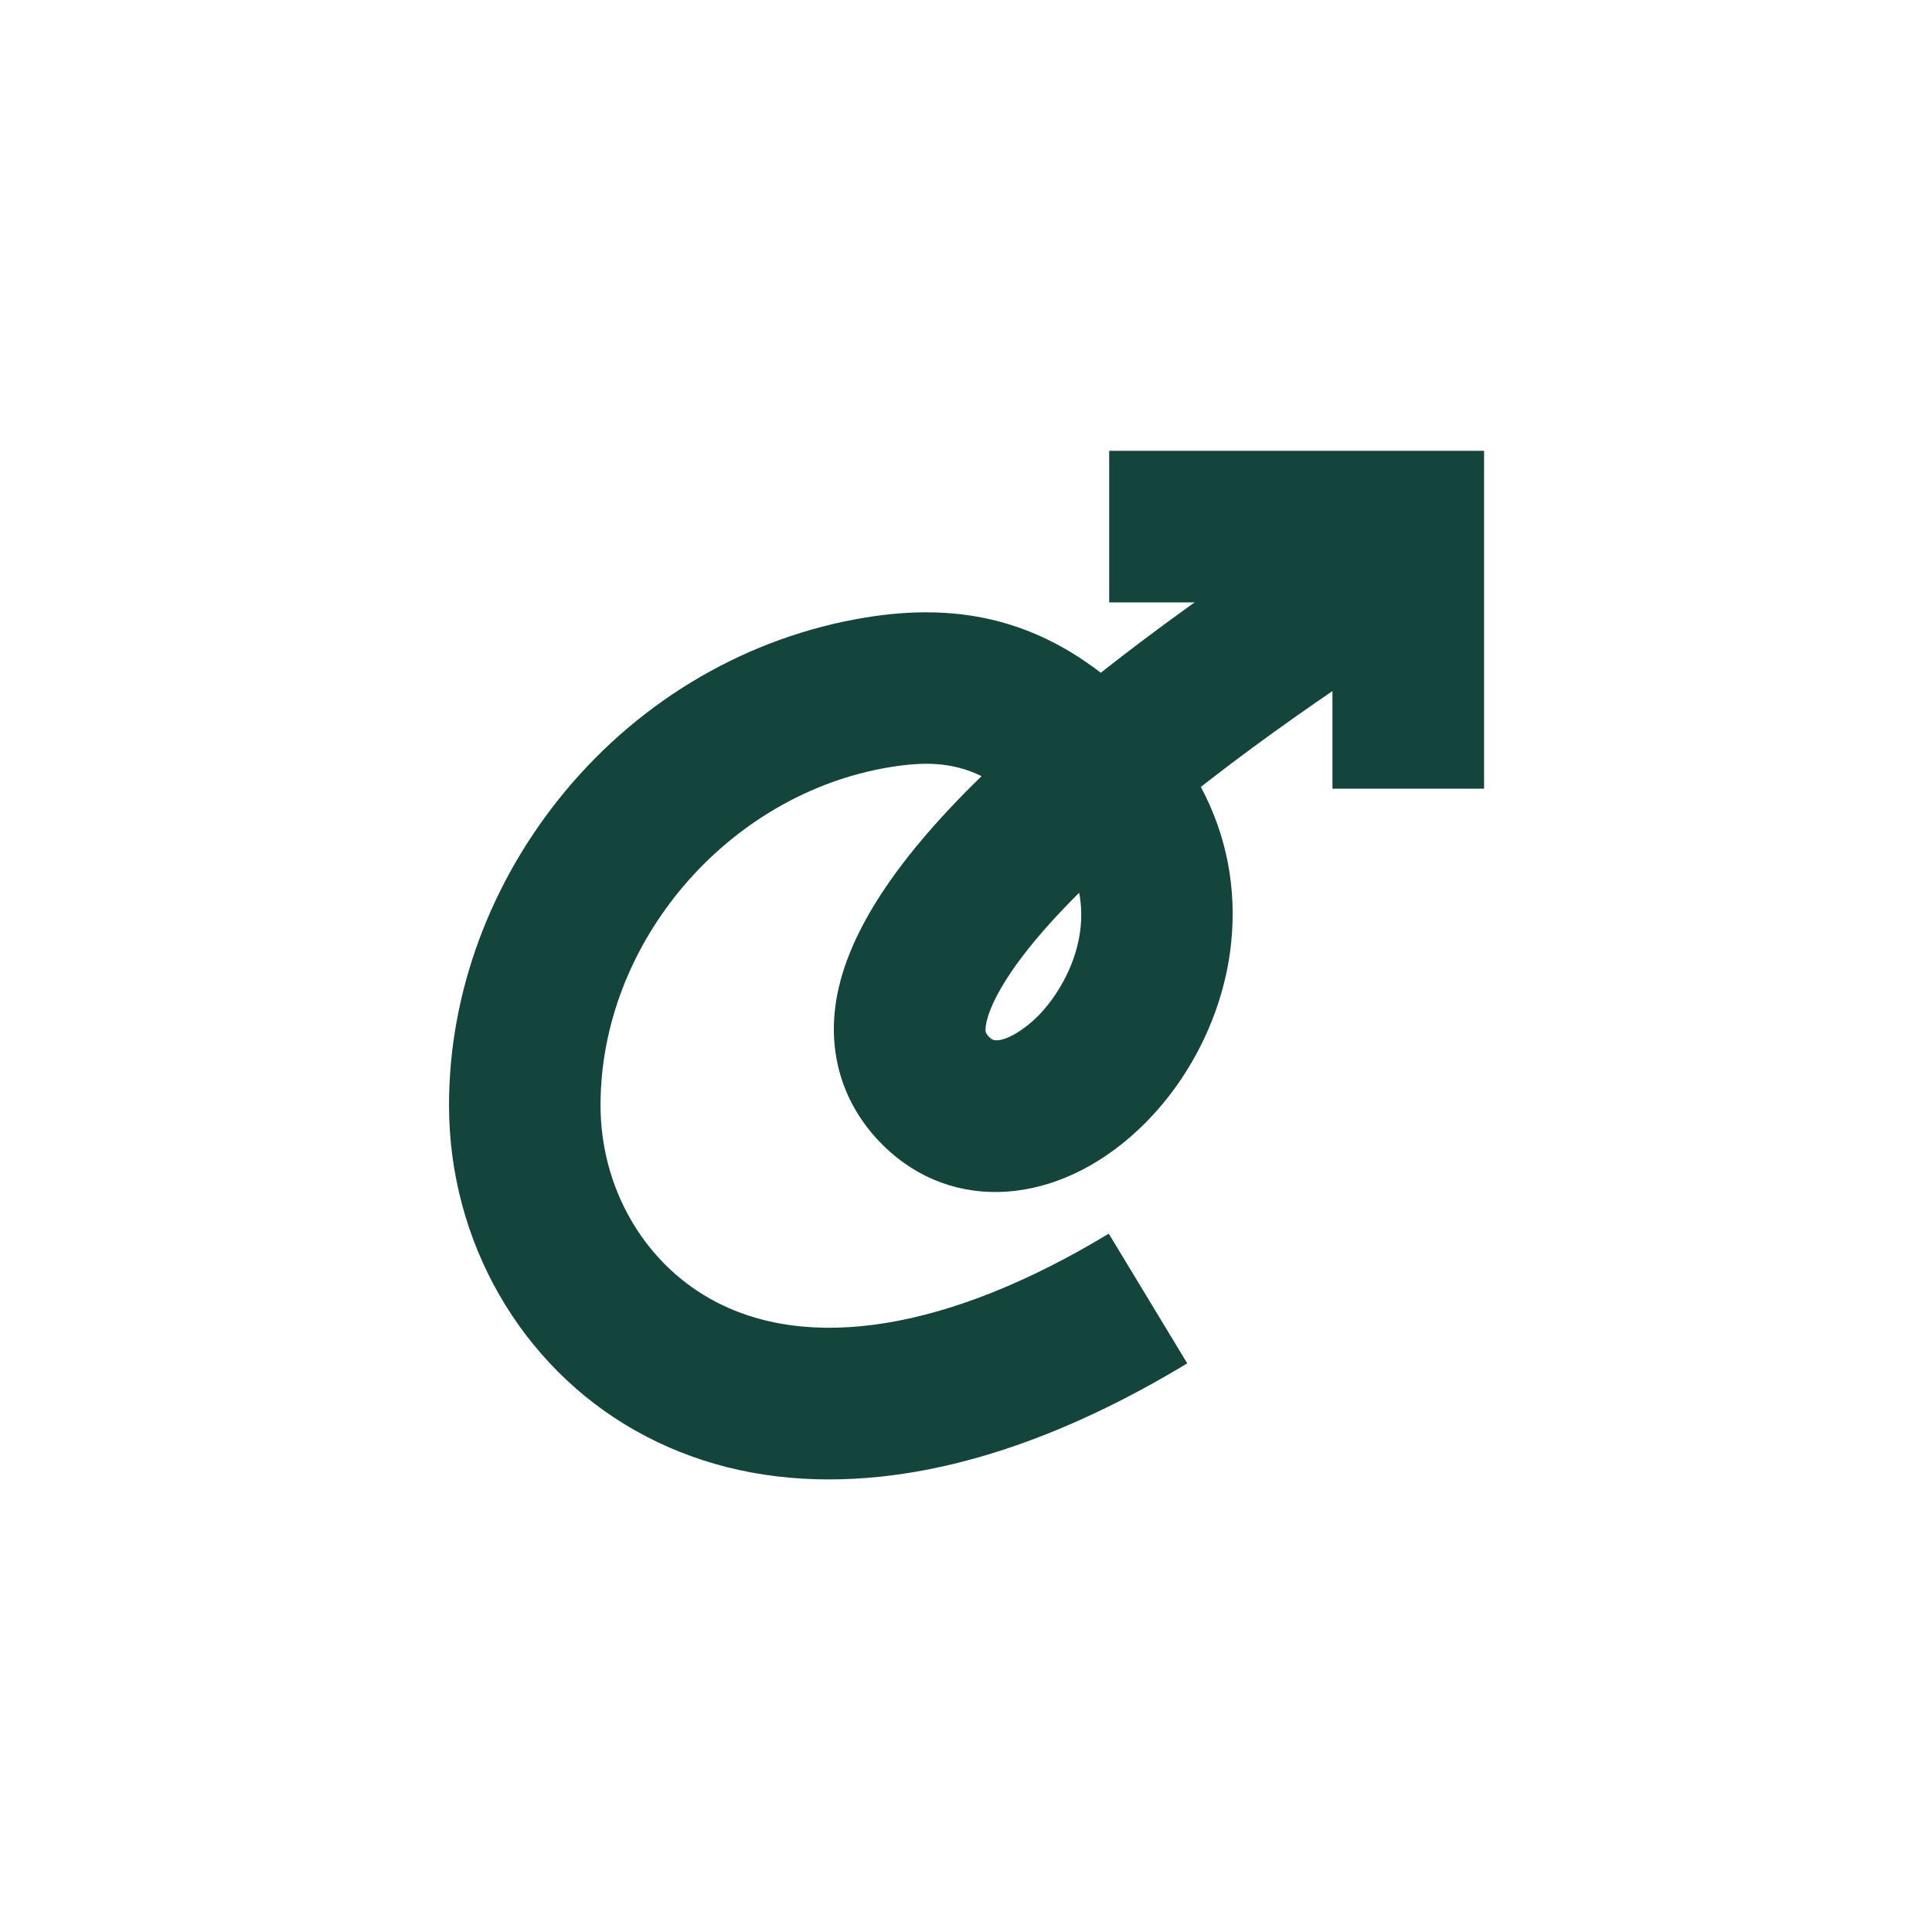
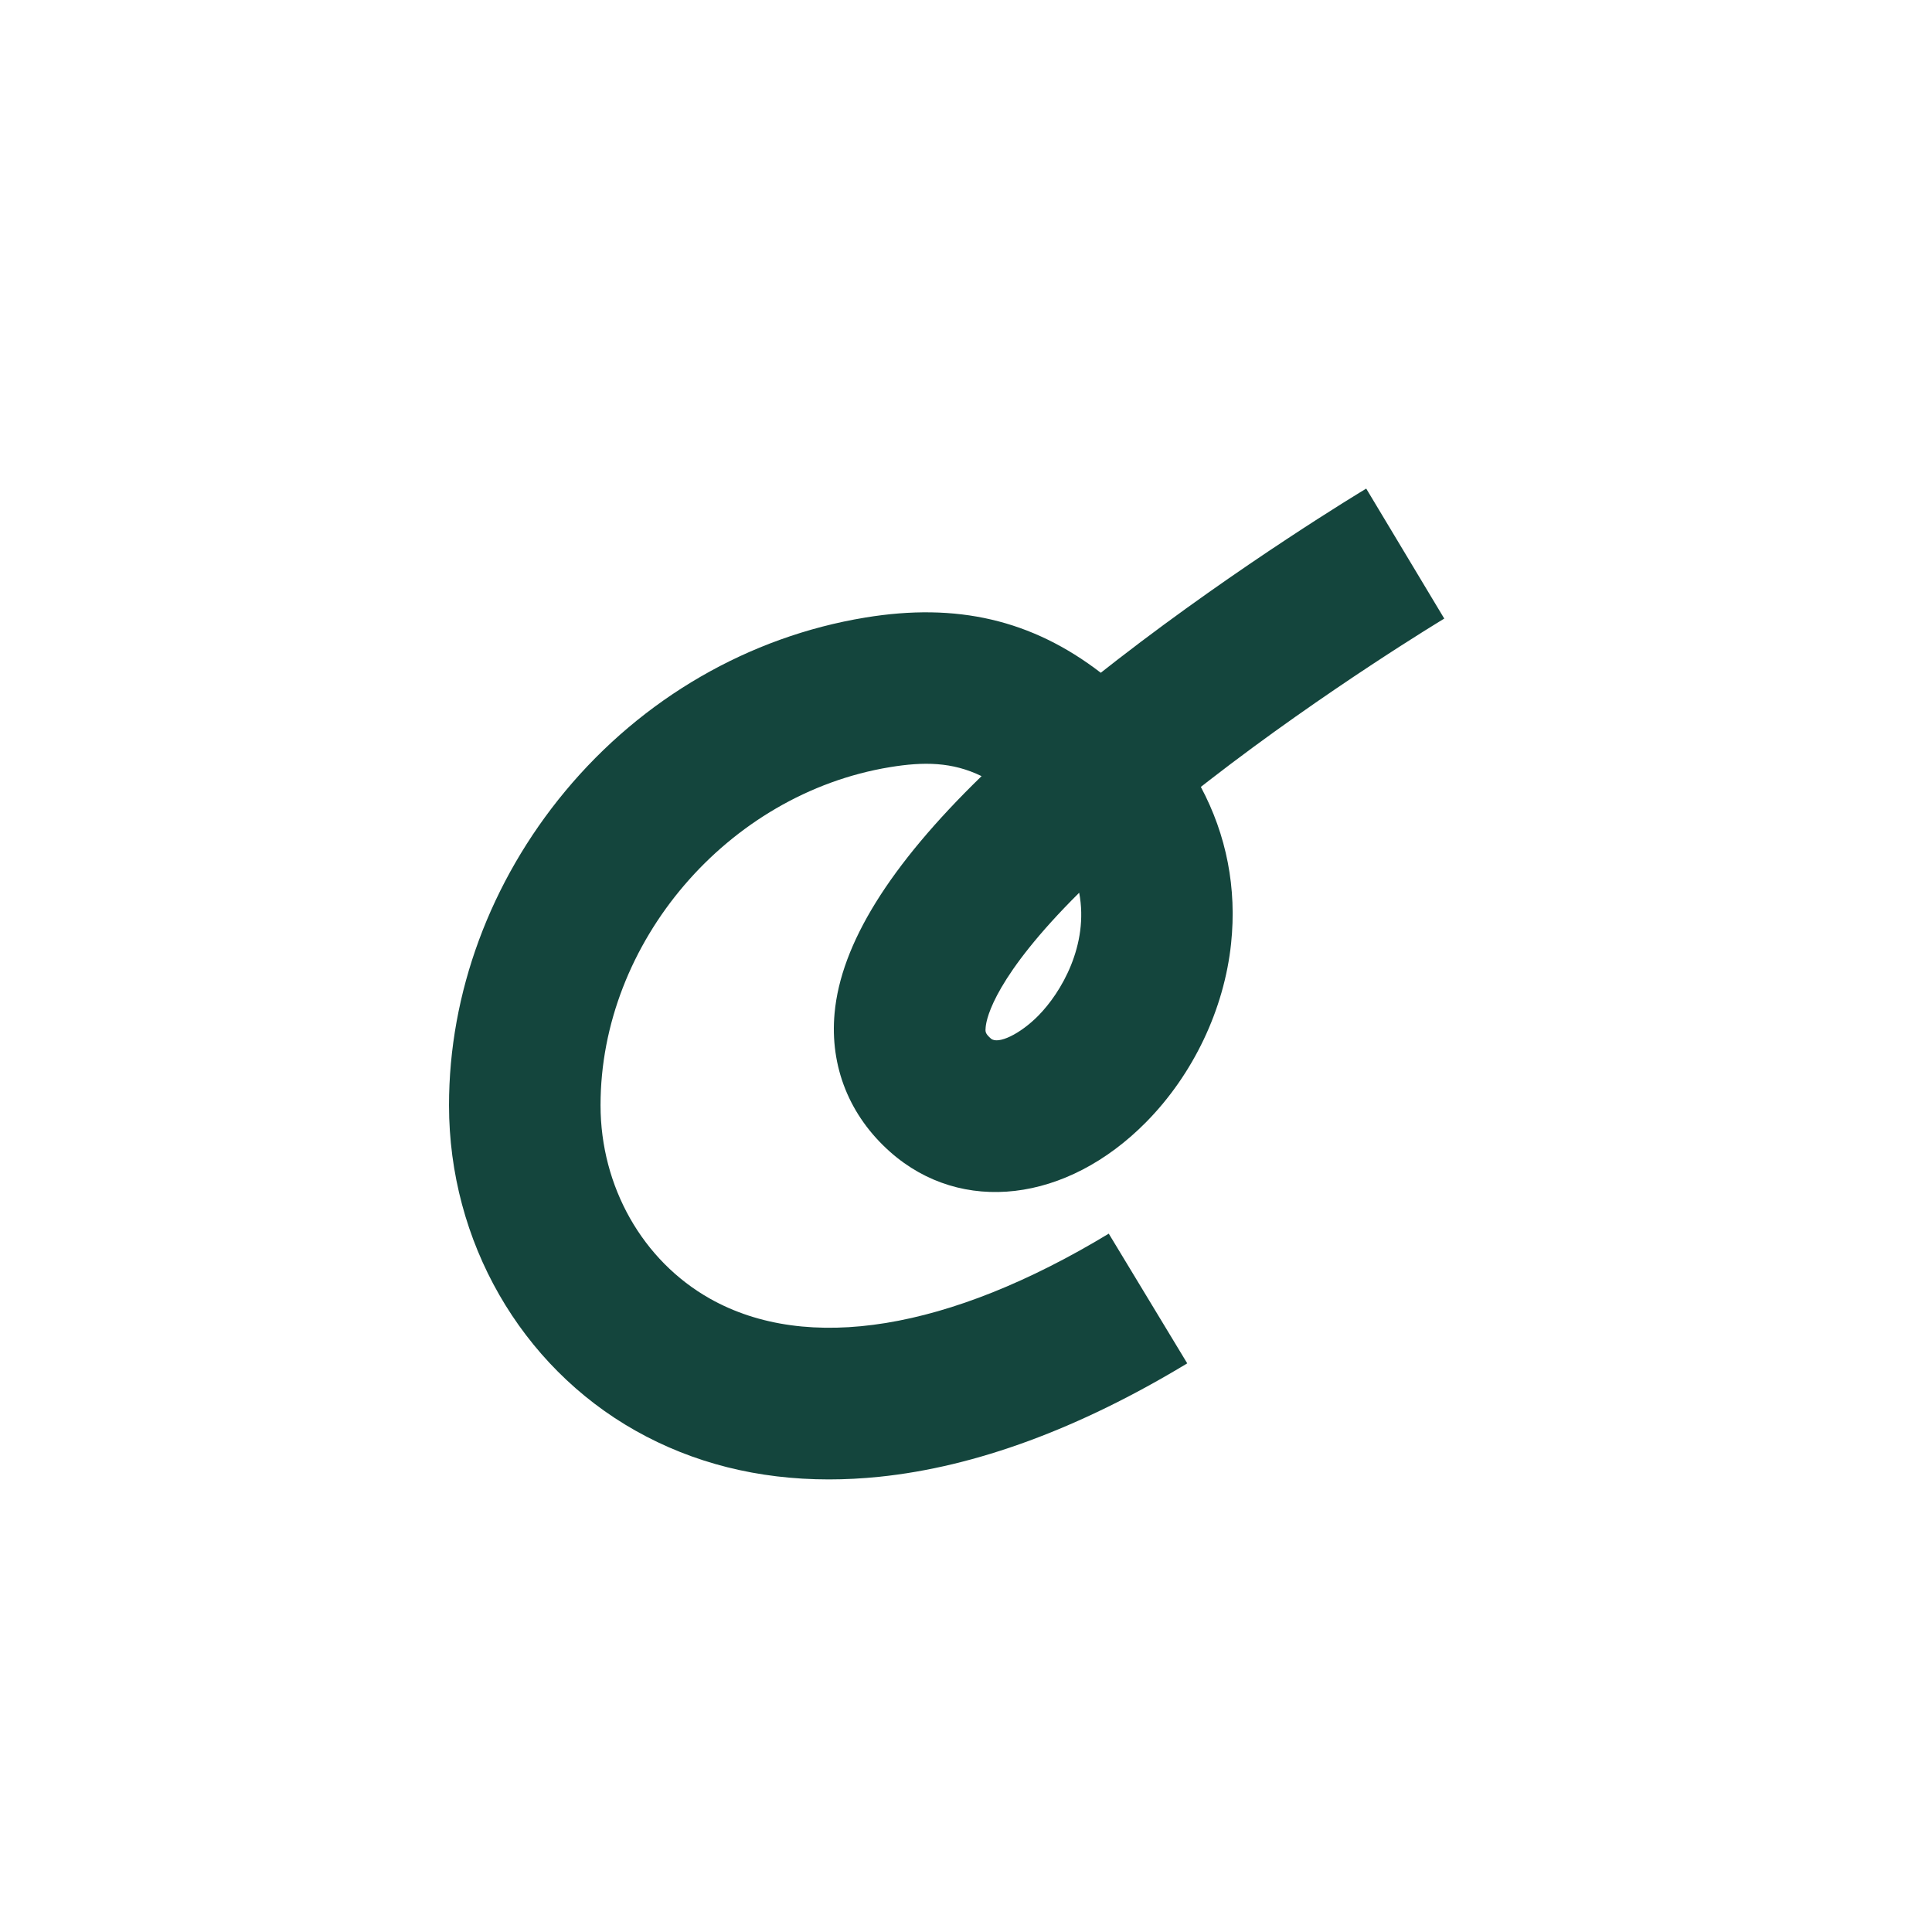
<svg xmlns="http://www.w3.org/2000/svg" width="1080" height="1080" viewBox="0 0 1080 1080" fill="none">
  <rect width="1080" height="1080" fill="white" />
-   <path d="M829.603 440.886H744.851V336.752H620.043V252H829.603V440.886Z" fill="#14453D" />
  <path d="M463.393 827.006C423.693 827.006 387.451 817.884 355.29 799.773C291.012 763.553 251.045 693.878 251 617.936C250.978 555.13 274.039 492.77 315.947 442.298C359.081 390.377 418.653 355.896 483.711 345.213C534.785 336.804 576.715 346.372 615.344 376.08C618.4 373.672 621.5 371.241 624.667 368.787C693.896 315.193 760.917 274.824 763.727 273.129L807.352 345.793C806.706 346.194 741.268 385.626 675.942 436.254C674.359 437.481 672.82 438.685 671.281 439.89C685.644 466.81 691.443 496.495 688.187 527.43C684.328 564.23 666.999 600.629 640.659 627.303C596.231 672.289 537.439 679.158 497.673 643.986C474.857 623.802 463.794 596.235 466.538 566.349C470.084 527.742 497.115 484.005 548.703 433.868C532.221 425.839 516.341 425.749 497.45 428.85C406.721 443.77 335.663 526.805 335.707 617.891C335.73 663.3 359.17 704.695 396.863 725.95C451.26 756.595 530.436 743.703 619.805 689.618L663.675 762.126C603.278 798.658 545.357 820.003 491.517 825.534C481.949 826.515 472.537 827.006 463.348 827.006H463.393ZM603.278 499.038C556.486 545.54 551.49 568.78 551 574.132C550.754 576.72 550.665 577.679 553.877 580.533C557.847 584.057 570.247 578.08 580.418 567.776C593.13 554.907 608.81 528.344 603.278 499.06V499.038Z" fill="#14453D" />
</svg>